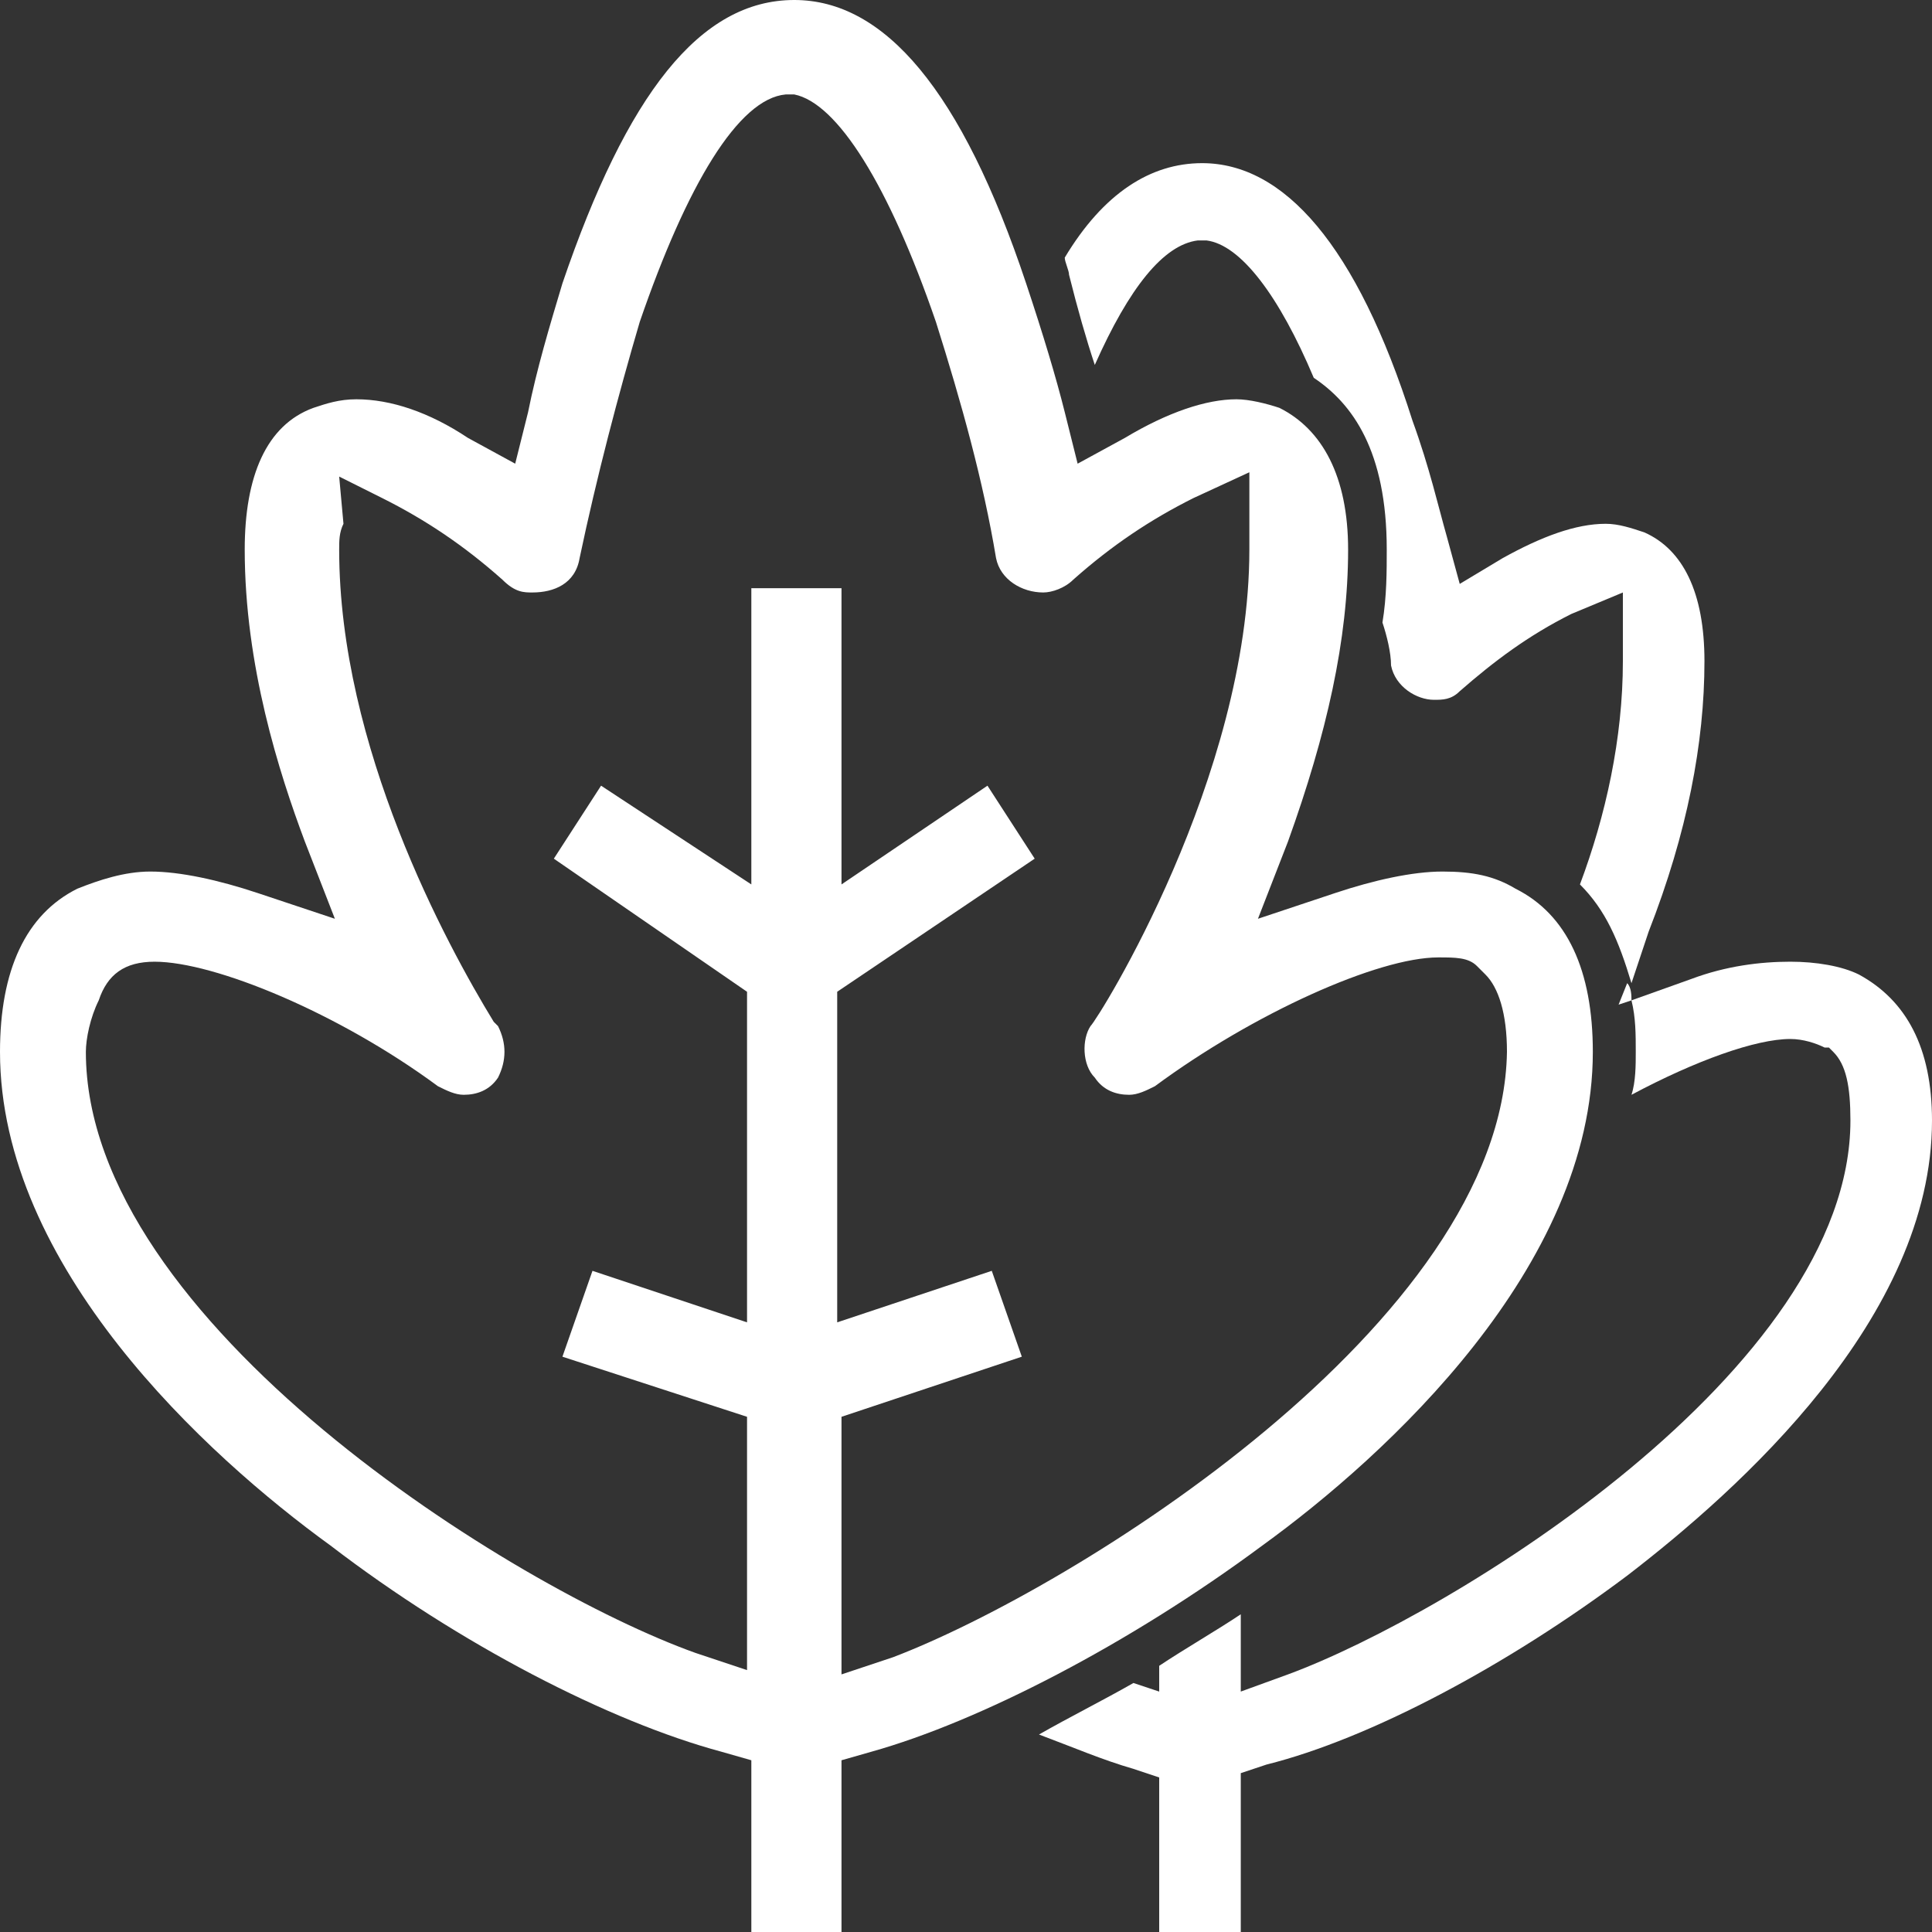
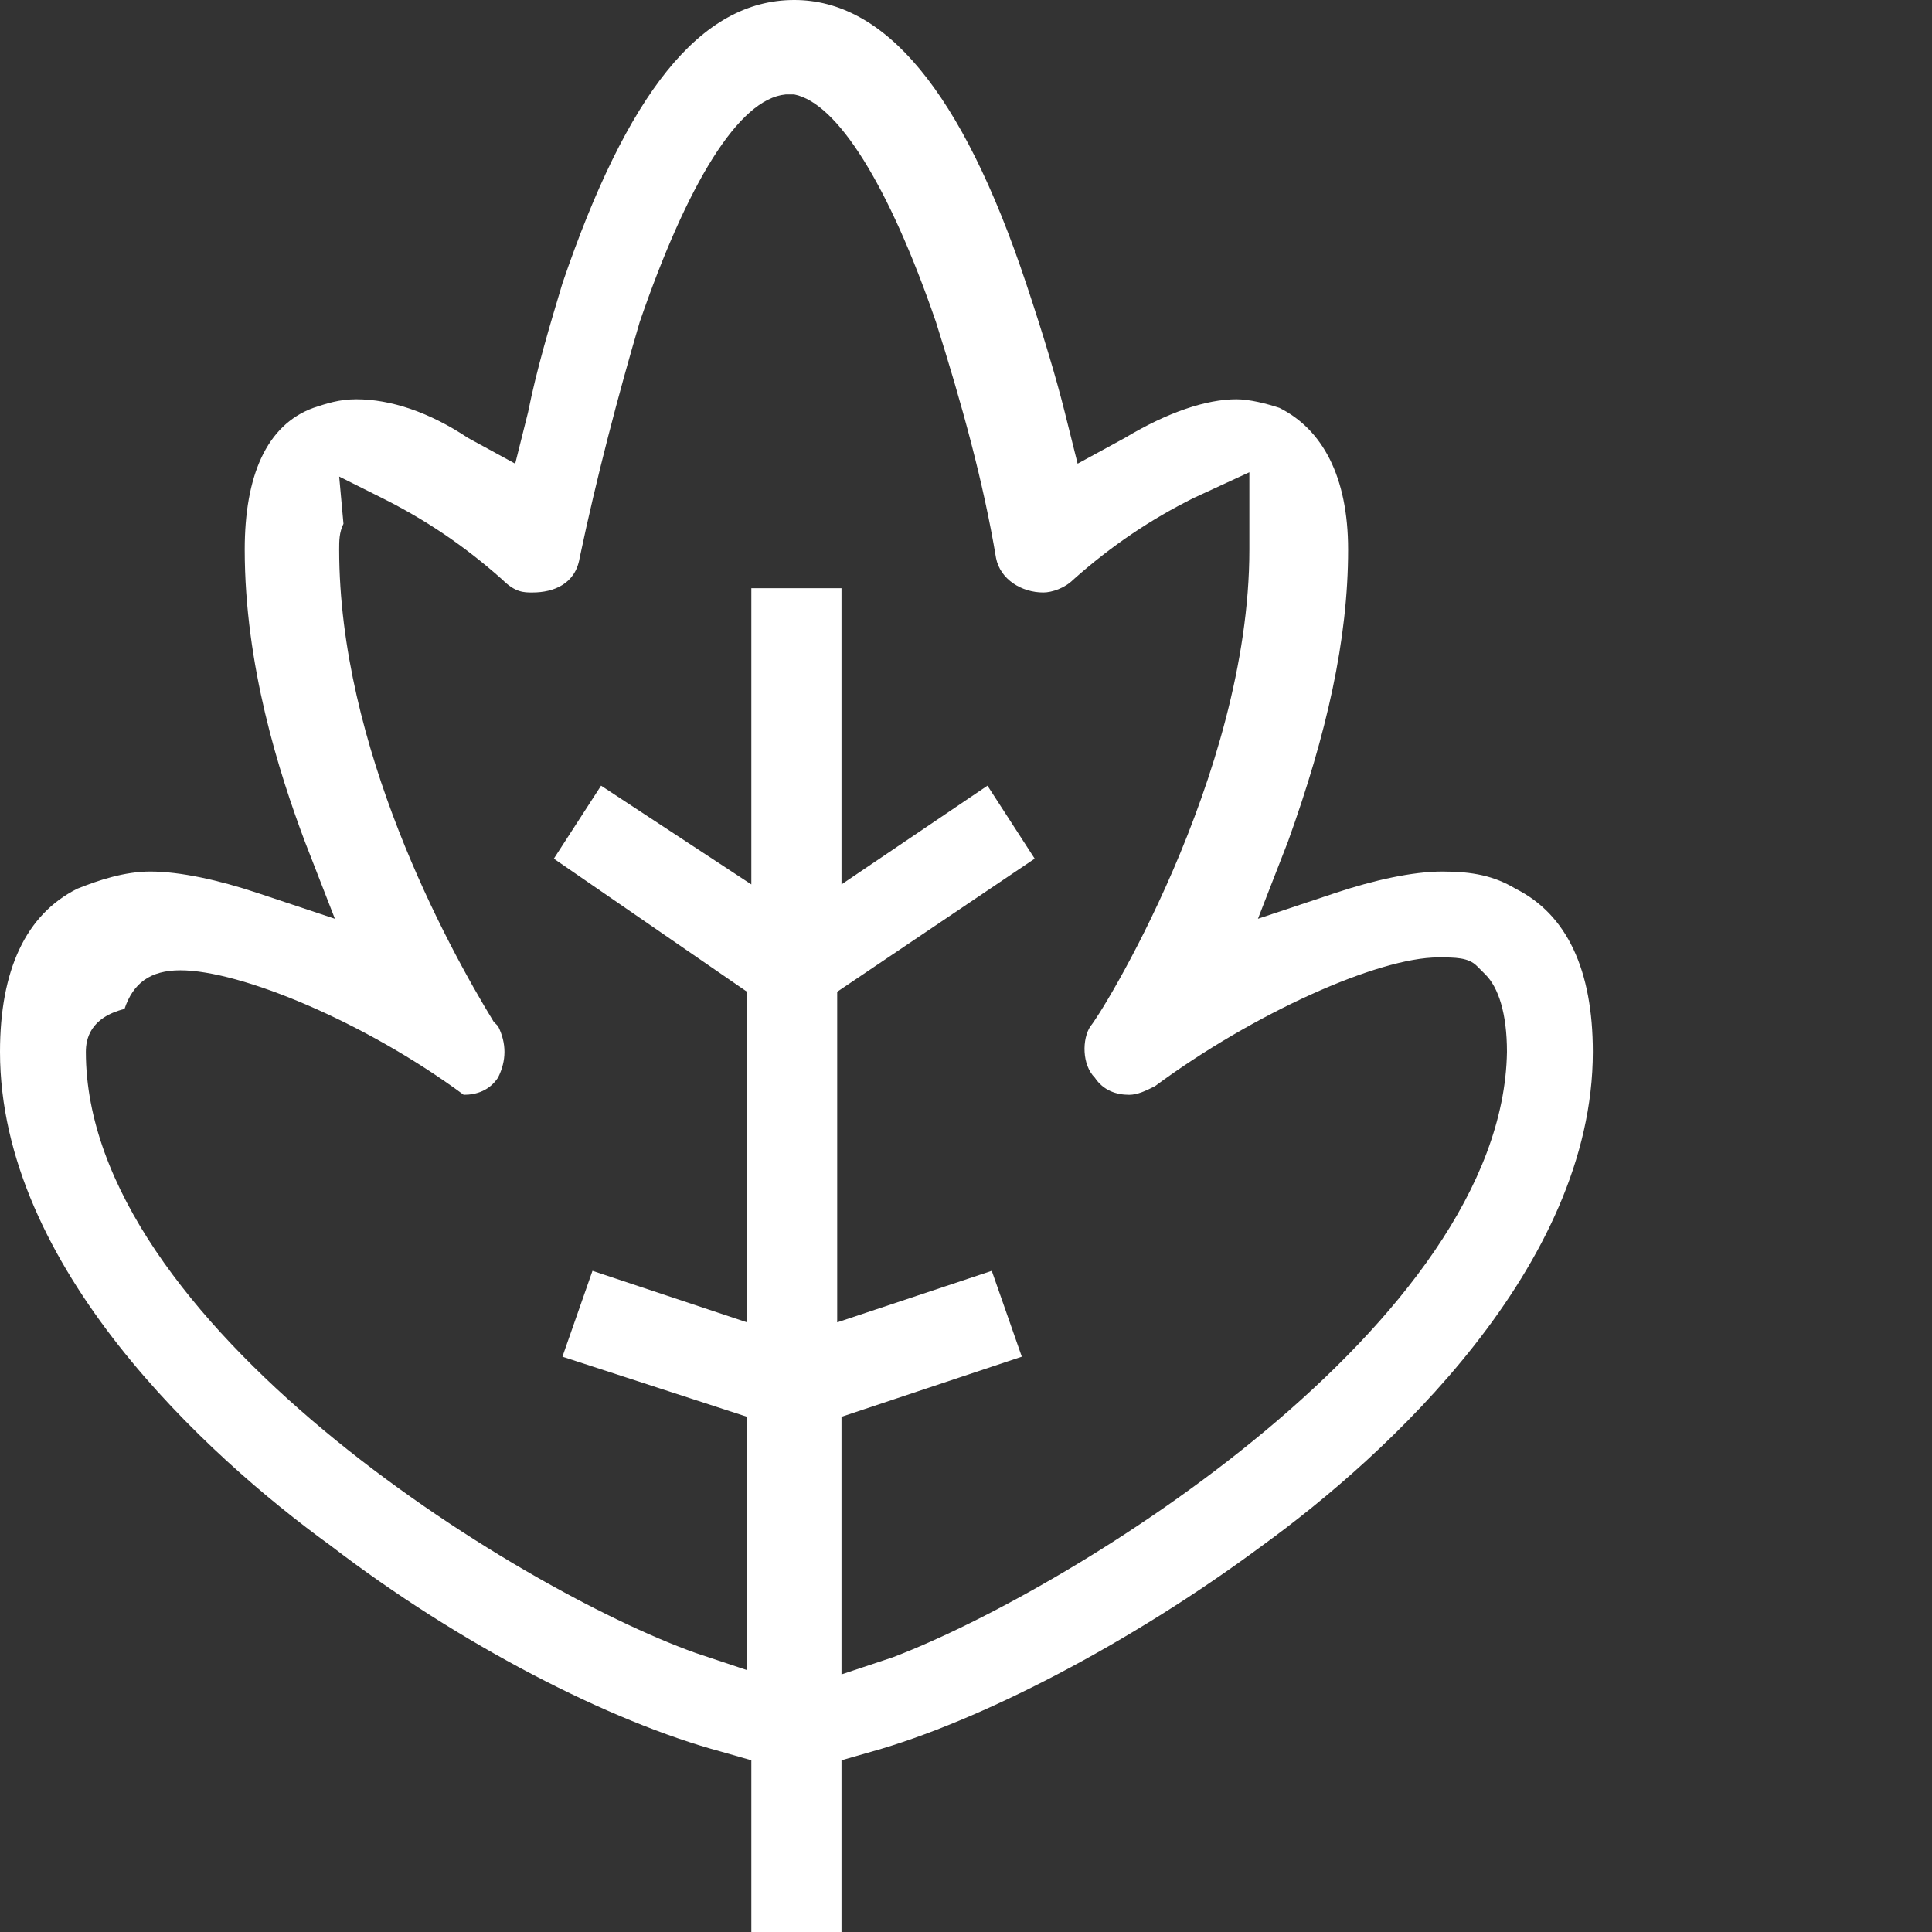
<svg xmlns="http://www.w3.org/2000/svg" version="1.1" id="Capa_1" x="0px" y="0px" viewBox="0 0 45 45" style="enable-background:new 0 0 45 45;" xml:space="preserve">
  <rect x="0" y="0" width="45" height="45" fill="#333333" stroke="none" />
  <style type="text/css">
	.st0{fill:#FFFFFF;}
</style>
  <g>
-     <path class="st0" d="M17.5,45v-4l-0.7-0.2c-2.6-0.7-6.1-2.5-9.1-4.8C4.8,33.9,0,29.5,0,24.5c0-1.9,0.6-3.2,1.8-3.8   c0.5-0.2,1.1-0.4,1.7-0.4c0.7,0,1.6,0.2,2.5,0.5l1.8,0.6l-0.7-1.8c-0.6-1.6-1.4-4.1-1.4-6.8c0-1.7,0.5-2.9,1.6-3.3   c0.3-0.1,0.6-0.2,1-0.2c0.8,0,1.7,0.3,2.6,0.9l1.1,0.6l0.3-1.2c0.2-1,0.5-2,0.8-3c1.5-4.4,3.2-6.6,5.4-6.6c2.1,0,3.9,2.1,5.4,6.6   c0.4,1.2,0.7,2.2,0.9,3l0.3,1.2l1.1-0.6c1-0.6,1.9-0.9,2.6-0.9c0.3,0,0.7,0.1,1,0.2c1,0.5,1.6,1.6,1.6,3.3c0,2.1-0.5,4.3-1.4,6.8   l-0.7,1.8l1.8-0.6c0.9-0.3,1.8-0.5,2.5-0.5c0.7,0,1.2,0.1,1.7,0.4c1.2,0.6,1.8,1.9,1.8,3.8c0,5-4.8,9.4-7.7,11.5   c-3.1,2.3-6.6,4.1-9.1,4.8L19.6,41v4H17.5z M19.6,33V39l1.2-0.4C25,37,35,30.8,35.1,24.5c0-0.9-0.2-1.5-0.5-1.8l-0.1-0.1l-0.1-0.1   c-0.2-0.2-0.5-0.2-0.9-0.2c-1.4,0-4.3,1.3-6.6,3c-0.2,0.1-0.4,0.2-0.6,0.2c-0.3,0-0.6-0.1-0.8-0.4c-0.3-0.3-0.3-0.9-0.1-1.2   c0.2-0.2,3.7-5.8,3.7-11.1c0-0.1,0-0.2,0-0.3V11l-1.3,0.6c-1,0.5-1.9,1.1-2.8,1.9c-0.2,0.2-0.5,0.3-0.7,0.3c-0.5,0-1-0.3-1.1-0.8   c-0.3-1.8-0.8-3.6-1.4-5.5c-1.1-3.2-2.3-5.1-3.3-5.3l-0.1,0l-0.1,0c-1.1,0.1-2.3,2.1-3.4,5.3c-0.5,1.7-1,3.6-1.4,5.5   c-0.1,0.6-0.6,0.8-1.1,0.8c-0.2,0-0.4,0-0.7-0.3c-0.9-0.8-1.8-1.4-2.8-1.9l-1-0.5L8,12.2c-0.1,0.2-0.1,0.4-0.1,0.6   c0,4.6,2.5,9.2,3.6,11c0,0,0.1,0.1,0.1,0.1c0.2,0.4,0.2,0.8,0,1.2c-0.2,0.3-0.5,0.4-0.8,0.4c-0.2,0-0.4-0.1-0.6-0.2   c-2.3-1.7-5.2-2.9-6.6-2.9c0,0,0,0,0,0c-0.7,0-1.1,0.3-1.3,0.9C2.1,23.7,2,24.2,2,24.5c0,6.3,10,12.5,14.2,14l1.2,0.4V33l-4.3-1.4   l0.7-2l3.6,1.2v-7.7L12.9,20l1.1-1.7l3.5,2.3v-6.9h2.1v6.9l3.4-2.3l1.1,1.7l-4.6,3.1v7.7l3.6-1.2l0.7,2L19.6,33z" />
+     <path class="st0" d="M17.5,45v-4l-0.7-0.2c-2.6-0.7-6.1-2.5-9.1-4.8C4.8,33.9,0,29.5,0,24.5c0-1.9,0.6-3.2,1.8-3.8   c0.5-0.2,1.1-0.4,1.7-0.4c0.7,0,1.6,0.2,2.5,0.5l1.8,0.6l-0.7-1.8c-0.6-1.6-1.4-4.1-1.4-6.8c0-1.7,0.5-2.9,1.6-3.3   c0.3-0.1,0.6-0.2,1-0.2c0.8,0,1.7,0.3,2.6,0.9l1.1,0.6l0.3-1.2c0.2-1,0.5-2,0.8-3c1.5-4.4,3.2-6.6,5.4-6.6c2.1,0,3.9,2.1,5.4,6.6   c0.4,1.2,0.7,2.2,0.9,3l0.3,1.2l1.1-0.6c1-0.6,1.9-0.9,2.6-0.9c0.3,0,0.7,0.1,1,0.2c1,0.5,1.6,1.6,1.6,3.3c0,2.1-0.5,4.3-1.4,6.8   l-0.7,1.8l1.8-0.6c0.9-0.3,1.8-0.5,2.5-0.5c0.7,0,1.2,0.1,1.7,0.4c1.2,0.6,1.8,1.9,1.8,3.8c0,5-4.8,9.4-7.7,11.5   c-3.1,2.3-6.6,4.1-9.1,4.8L19.6,41v4H17.5z M19.6,33V39l1.2-0.4C25,37,35,30.8,35.1,24.5c0-0.9-0.2-1.5-0.5-1.8l-0.1-0.1l-0.1-0.1   c-0.2-0.2-0.5-0.2-0.9-0.2c-1.4,0-4.3,1.3-6.6,3c-0.2,0.1-0.4,0.2-0.6,0.2c-0.3,0-0.6-0.1-0.8-0.4c-0.3-0.3-0.3-0.9-0.1-1.2   c0.2-0.2,3.7-5.8,3.7-11.1c0-0.1,0-0.2,0-0.3V11l-1.3,0.6c-1,0.5-1.9,1.1-2.8,1.9c-0.2,0.2-0.5,0.3-0.7,0.3c-0.5,0-1-0.3-1.1-0.8   c-0.3-1.8-0.8-3.6-1.4-5.5c-1.1-3.2-2.3-5.1-3.3-5.3l-0.1,0l-0.1,0c-1.1,0.1-2.3,2.1-3.4,5.3c-0.5,1.7-1,3.6-1.4,5.5   c-0.1,0.6-0.6,0.8-1.1,0.8c-0.2,0-0.4,0-0.7-0.3c-0.9-0.8-1.8-1.4-2.8-1.9l-1-0.5L8,12.2c-0.1,0.2-0.1,0.4-0.1,0.6   c0,4.6,2.5,9.2,3.6,11c0,0,0.1,0.1,0.1,0.1c0.2,0.4,0.2,0.8,0,1.2c-0.2,0.3-0.5,0.4-0.8,0.4c-2.3-1.7-5.2-2.9-6.6-2.9c0,0,0,0,0,0c-0.7,0-1.1,0.3-1.3,0.9C2.1,23.7,2,24.2,2,24.5c0,6.3,10,12.5,14.2,14l1.2,0.4V33l-4.3-1.4   l0.7-2l3.6,1.2v-7.7L12.9,20l1.1-1.7l3.5,2.3v-6.9h2.1v6.9l3.4-2.3l1.1,1.7l-4.6,3.1v7.7l3.6-1.2l0.7,2L19.6,33z" />
    <g>
-       <path class="st0" d="M38,23.3c0-0.1,0-0.3-0.1-0.4l-0.2,0.5L38,23.3z" />
-       <path class="st0" d="M43.3,22.7c-0.4-0.2-1-0.3-1.6-0.3c-0.7,0-1.5,0.1-2.3,0.4L38,23.3c0.1,0.4,0.1,0.8,0.1,1.2    c0,0.3,0,0.7-0.1,1c1.5-0.8,2.9-1.3,3.7-1.3c0.3,0,0.6,0.1,0.8,0.2l0.1,0l0.1,0.1c0.3,0.3,0.4,0.8,0.4,1.6    c0,5.8-9.3,11.5-13.1,12.9l-1.1,0.4v-1.8c-0.6,0.4-1.3,0.8-1.9,1.2v0.6l-0.6-0.2c-0.7,0.4-1.5,0.8-2.2,1.2    c0.8,0.3,1.5,0.6,2.2,0.8l0.6,0.2V45h1.9v-3.7l0.6-0.2c2.4-0.6,5.6-2.3,8.4-4.4c2.6-2,7.1-6,7.1-10.6C45,24.4,44.4,23.3,43.3,22.7    z" />
-       <path class="st0" d="M25.5,8.5c0.8-1.8,1.6-2.8,2.4-2.9l0.1,0l0.1,0c0.8,0.1,1.7,1.3,2.5,3.2c0.9,0.6,1.7,1.7,1.7,4    c0,0.5,0,1.1-0.1,1.7c0.1,0.3,0.2,0.7,0.2,1c0.1,0.5,0.6,0.8,1,0.8c0.2,0,0.4,0,0.6-0.2c0.8-0.7,1.6-1.3,2.6-1.8l1.2-0.5v1.3    c0,0.1,0,0.2,0,0.3c0,1.8-0.4,3.6-1,5.2c0.6,0.6,0.9,1.3,1.2,2.3l0.4-1.2c0.9-2.3,1.3-4.4,1.3-6.3c0-1.6-0.5-2.6-1.4-3    c-0.3-0.1-0.6-0.2-0.9-0.2c-0.7,0-1.5,0.3-2.4,0.8l-1,0.6l-0.3-1.1c-0.2-0.7-0.4-1.6-0.8-2.7c-1.3-4.1-3-6-4.9-6    c-1.2,0-2.3,0.7-3.2,2.2c0,0.1,0.1,0.3,0.1,0.4C25.1,7.2,25.3,7.9,25.5,8.5z" />
-     </g>
+       </g>
  </g>
</svg>